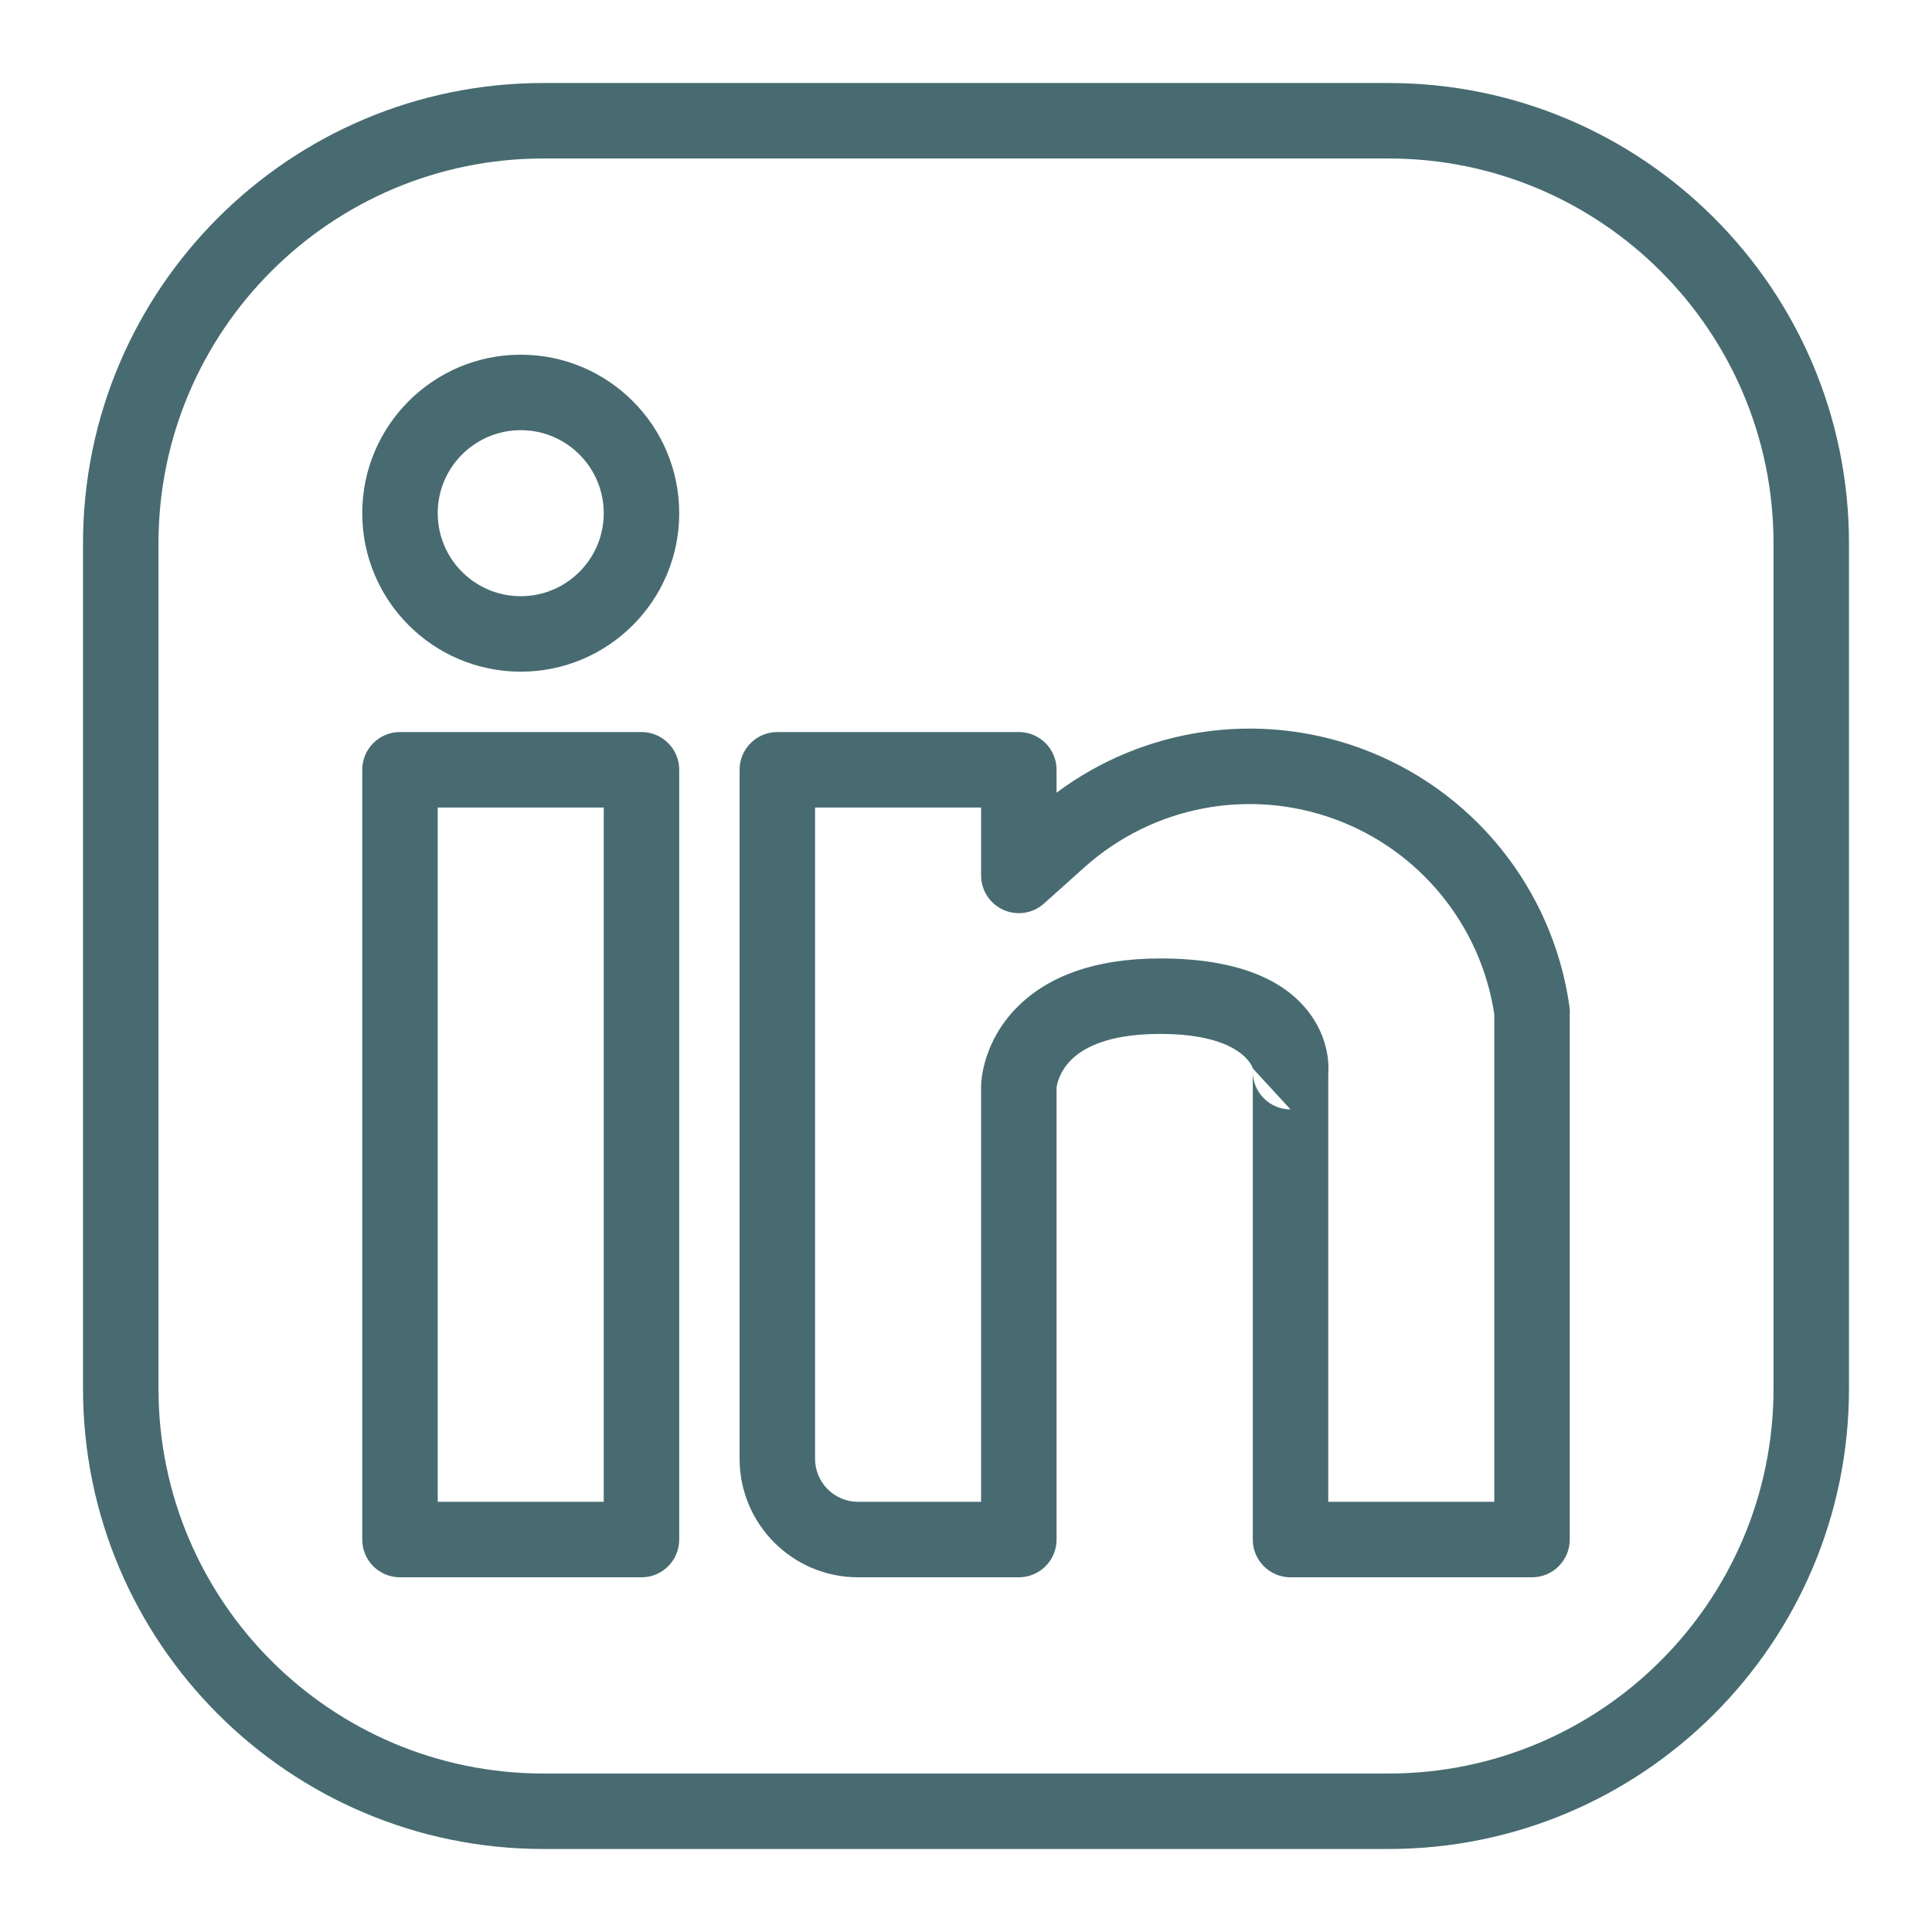
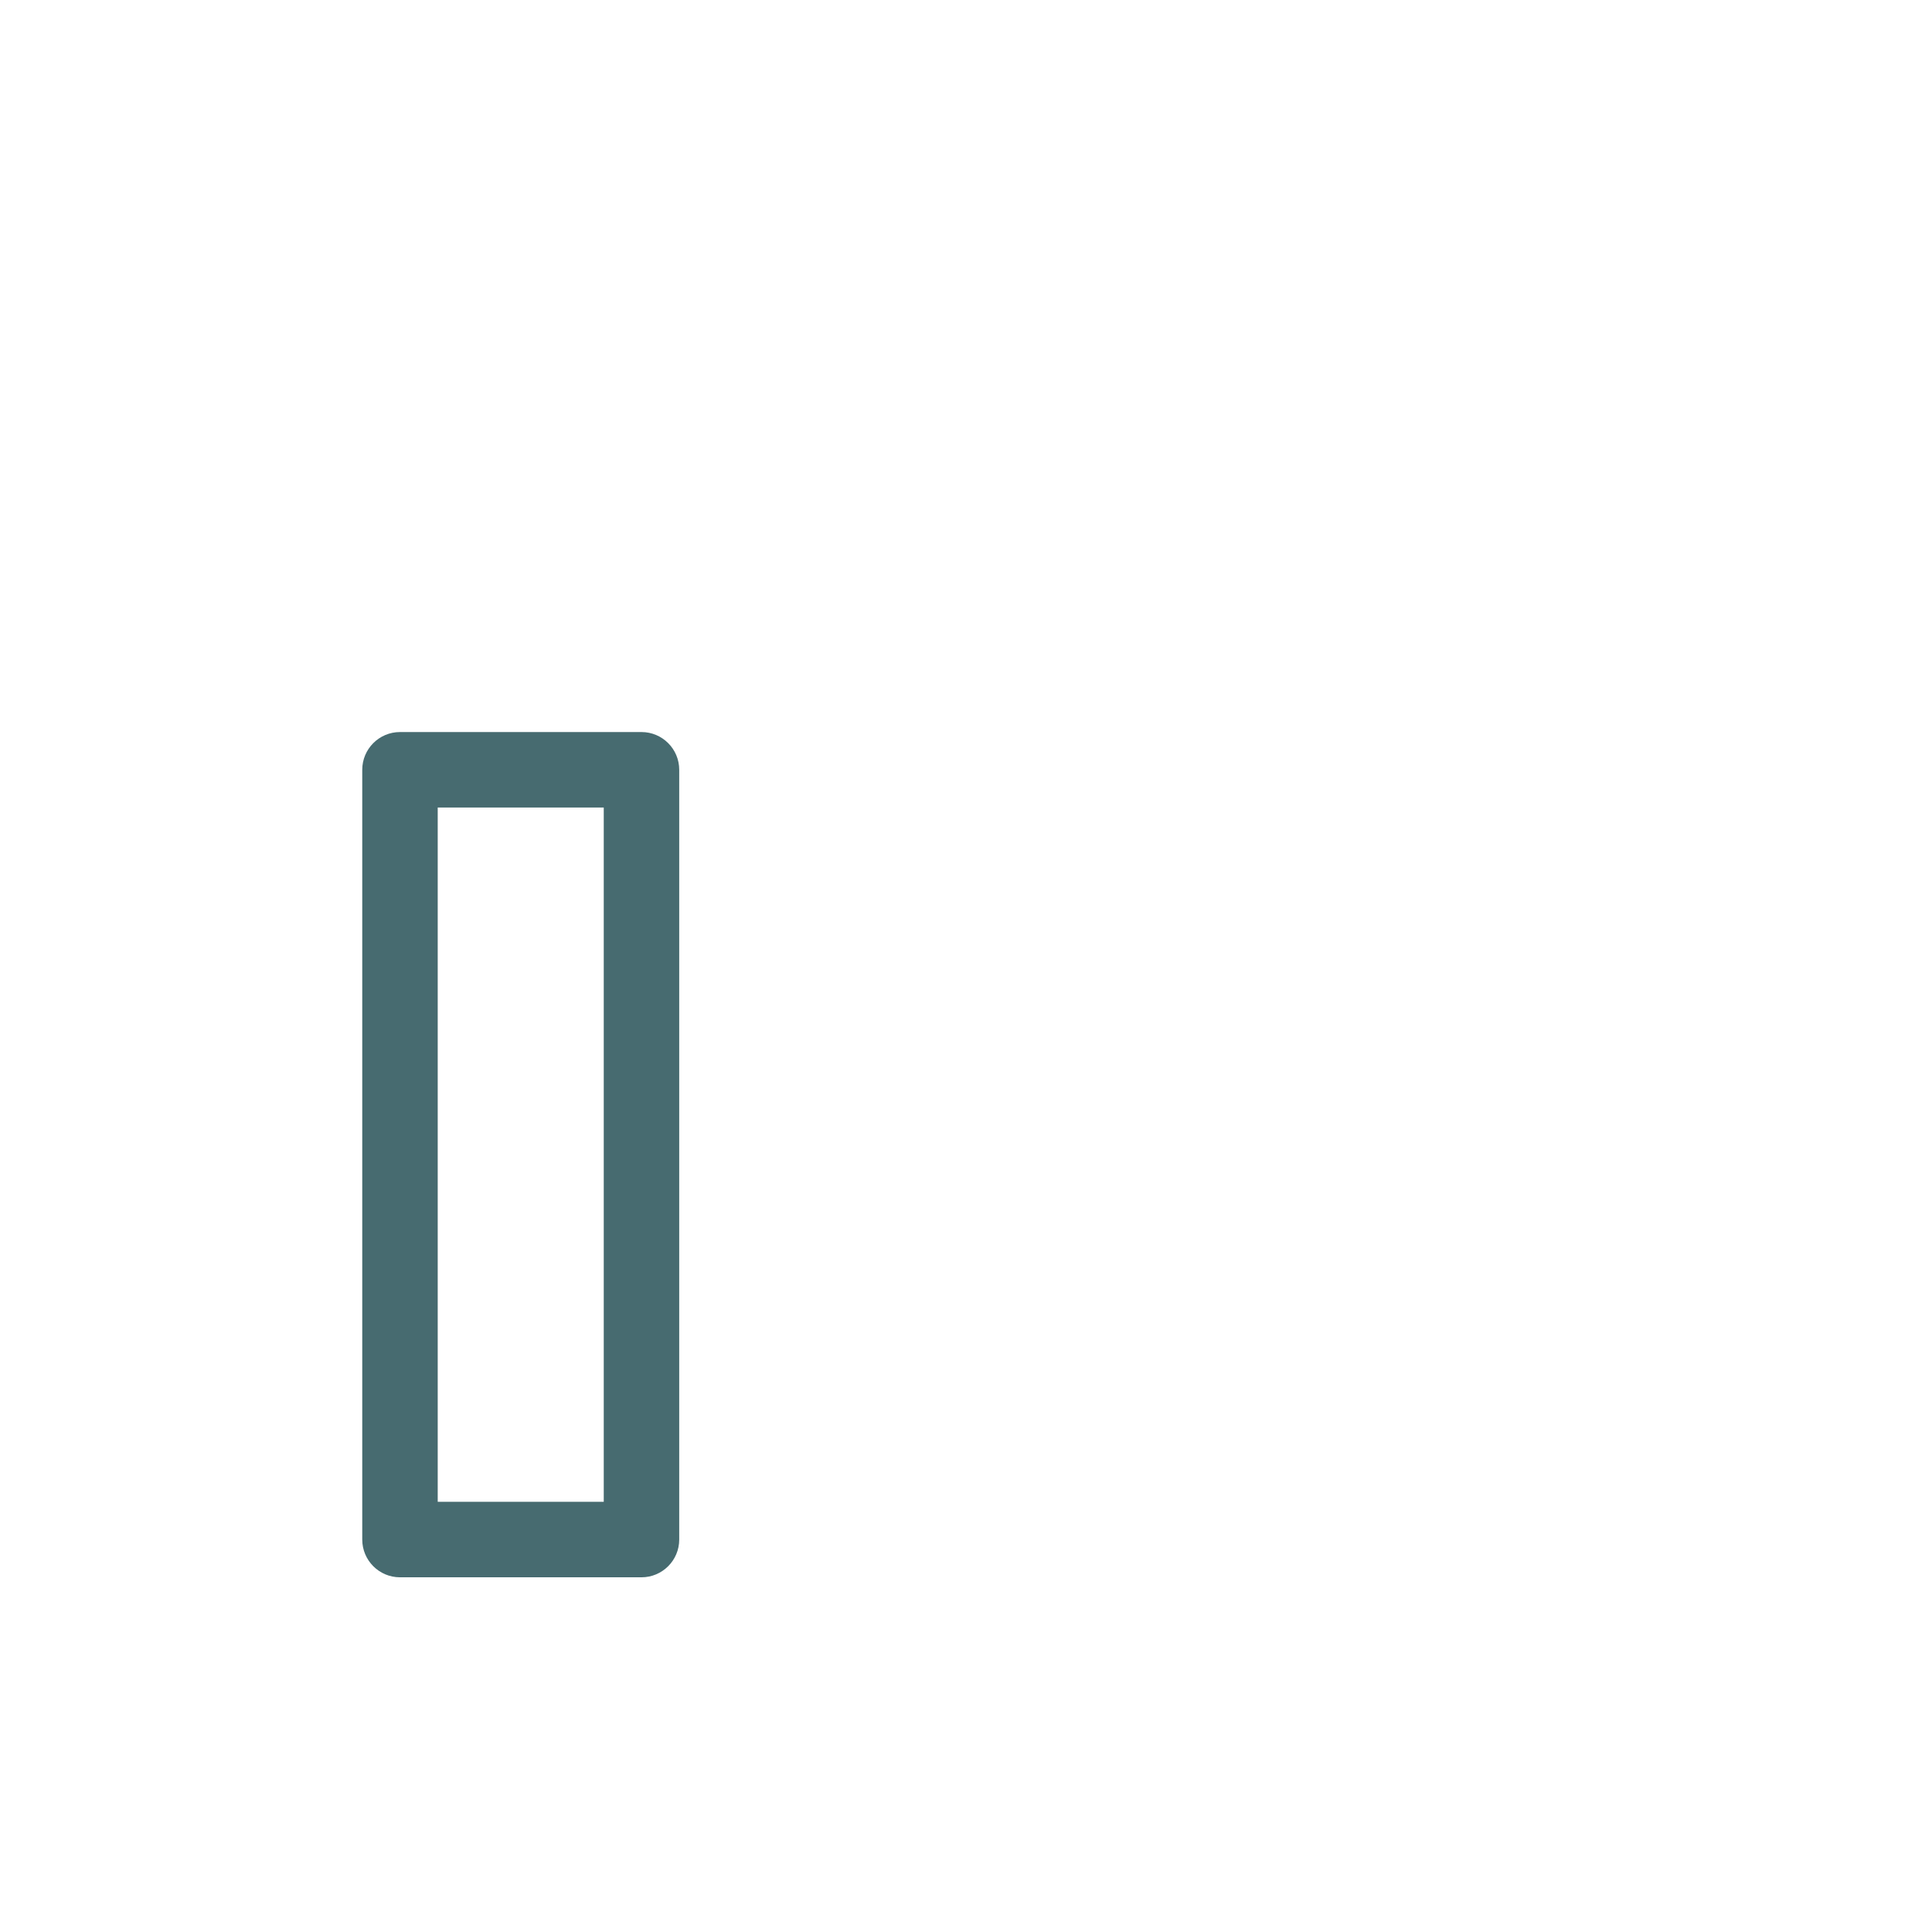
<svg xmlns="http://www.w3.org/2000/svg" clip-rule="evenodd" fill="#476b70" fill-rule="evenodd" stroke-linejoin="round" stroke-miterlimit="2" viewBox="0 0 64 64">
  <g transform="translate(0 -231)">
    <g id="Artboard1" transform="translate(0 231)">
-       <path d="m0 0h64v64h-64z" fill="none" />
      <g transform="translate(0 -156)">
-         <path d="m61.25 174c0-8.417-6.833-15.25-15.25-15.25h-28c-8.417 0-15.25 6.833-15.25 15.25v28c0 8.417 6.833 15.25 15.25 15.25h28c8.417 0 15.25-6.833 15.25-15.25zm-2.5 0v28c0 7.037-5.713 12.75-12.75 12.75h-28c-7.037 0-12.75-5.713-12.75-12.75v-28c0-7.037 5.713-12.75 12.75-12.75h28c7.037 0 12.75 5.713 12.75 12.75z" />
-       </g>
+         </g>
      <g transform="translate(.25 -231)">
        <g>
          <path d="m22.25 256.5c0-.69-.56-1.25-1.25-1.25h-8c-.69 0-1.25.56-1.25 1.25v25.5c0 .69.56 1.25 1.25 1.25h8c.69 0 1.25-.56 1.25-1.25zm-2.5 1.25v23h-5.5v-23z" />
        </g>
        <g>
-           <path d="m17 242.75c-2.898 0-5.25 2.352-5.25 5.25s2.352 5.25 5.25 5.25 5.25-2.352 5.25-5.25-2.352-5.25-5.25-5.25zm0 2.5c1.518 0 2.75 1.232 2.75 2.75s-1.232 2.75-2.75 2.75-2.75-1.232-2.75-2.75 1.232-2.75 2.75-2.75z" />
-         </g>
+           </g>
        <g>
-           <path d="m34.75 257.259v-.759c0-.69-.56-1.25-1.25-1.25h-8c-.69 0-1.25.56-1.25 1.25v22.824c0 2.168 1.758 3.926 3.926 3.926h5.324c.69 0 1.25-.56 1.25-1.25v-14.98c.004-.033.07-.565.595-1.012.524-.445 1.408-.758 2.842-.758 2.758 0 3.068 1.148 3.068 1.148l1.245 1.352c-.69 0-1.25-.56-1.25-1.25v15.5c0 .69.56 1.25 1.25 1.25h8c.69 0 1.25-.56 1.25-1.25v-17.389c.006-.084.002-.183-.013-.29-.558-3.908-3.223-7.191-6.932-8.54-3.406-1.24-7.185-.665-10.055 1.478zm14.5 7.335v16.156h-5.5v-14.182c.023-.269.034-1.189-.691-2.098-.63-.789-1.945-1.72-4.872-1.72-2.274 0-3.631.647-4.462 1.354-1.49 1.267-1.475 2.874-1.475 2.874v.022 13.75h-4.074c-.788 0-1.426-.638-1.426-1.426v-21.574h5.5v2.25c0 .493.29.94.74 1.141.451.201.977.119 1.344-.21 0 0 .511-.458 1.34-1.201 2.252-2.02 5.433-2.635 8.276-1.6 2.817 1.025 4.848 3.505 5.3 6.464z" />
-         </g>
+           </g>
      </g>
    </g>
  </g>
</svg>